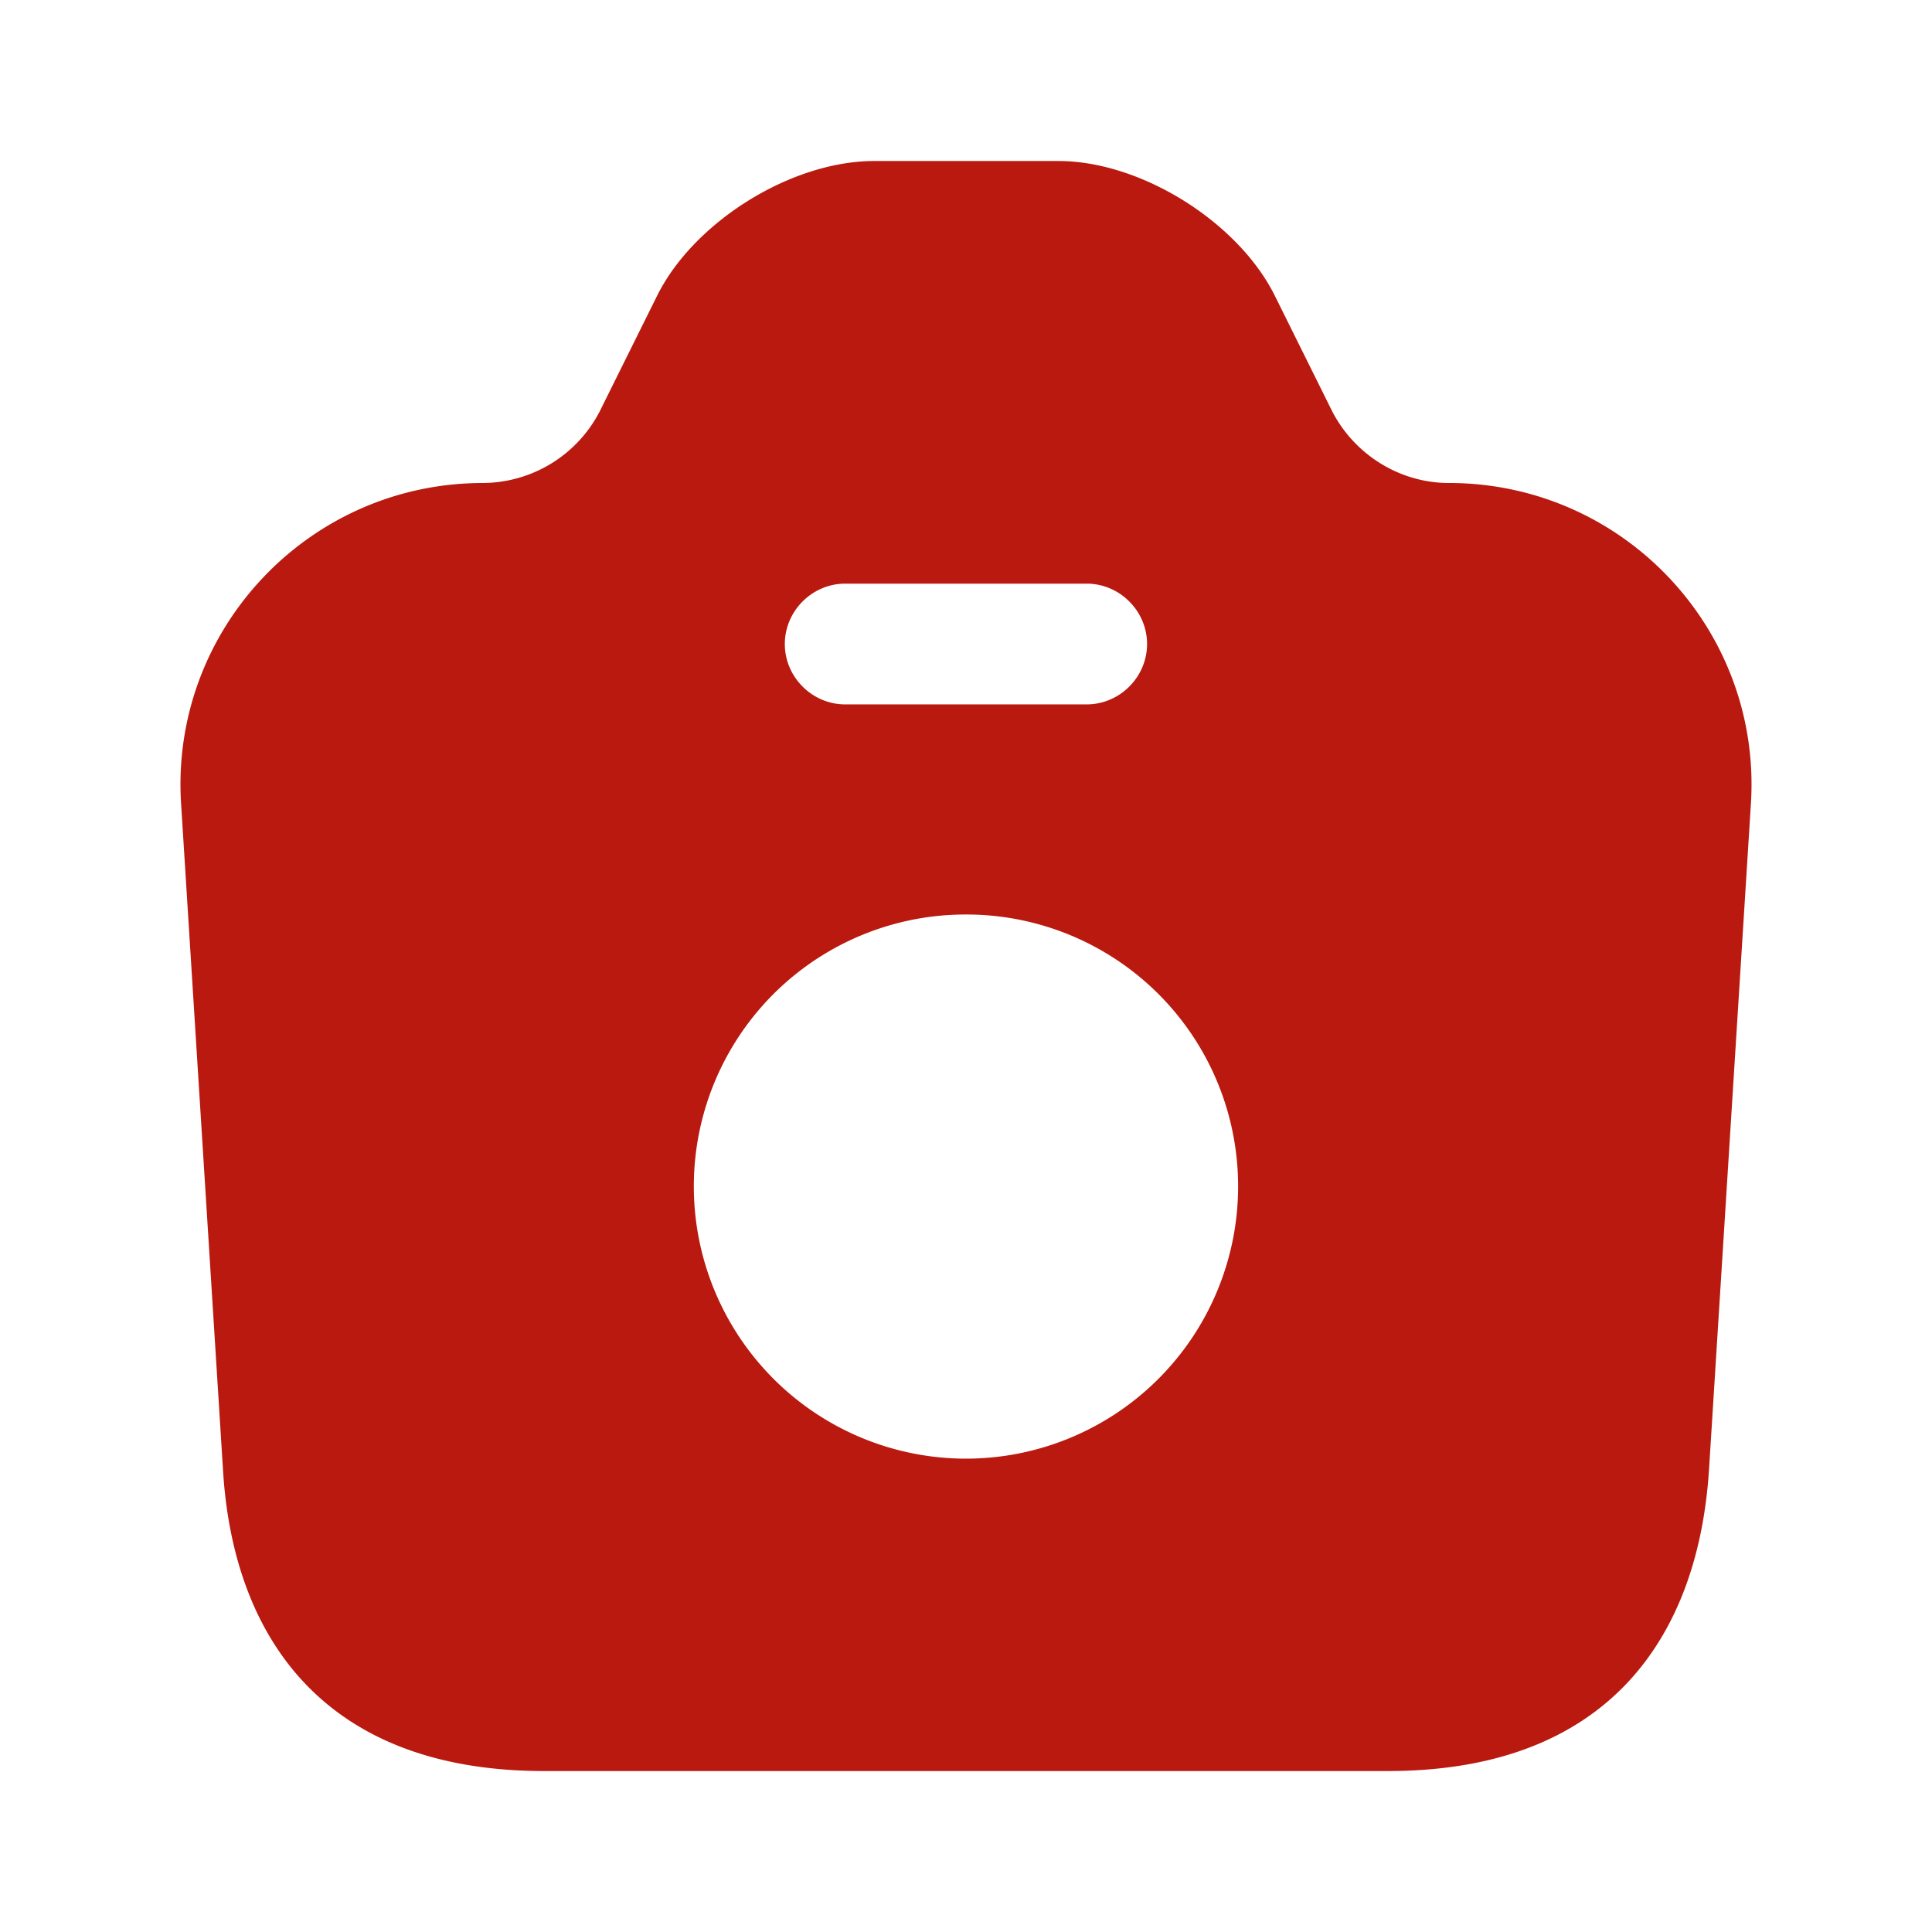
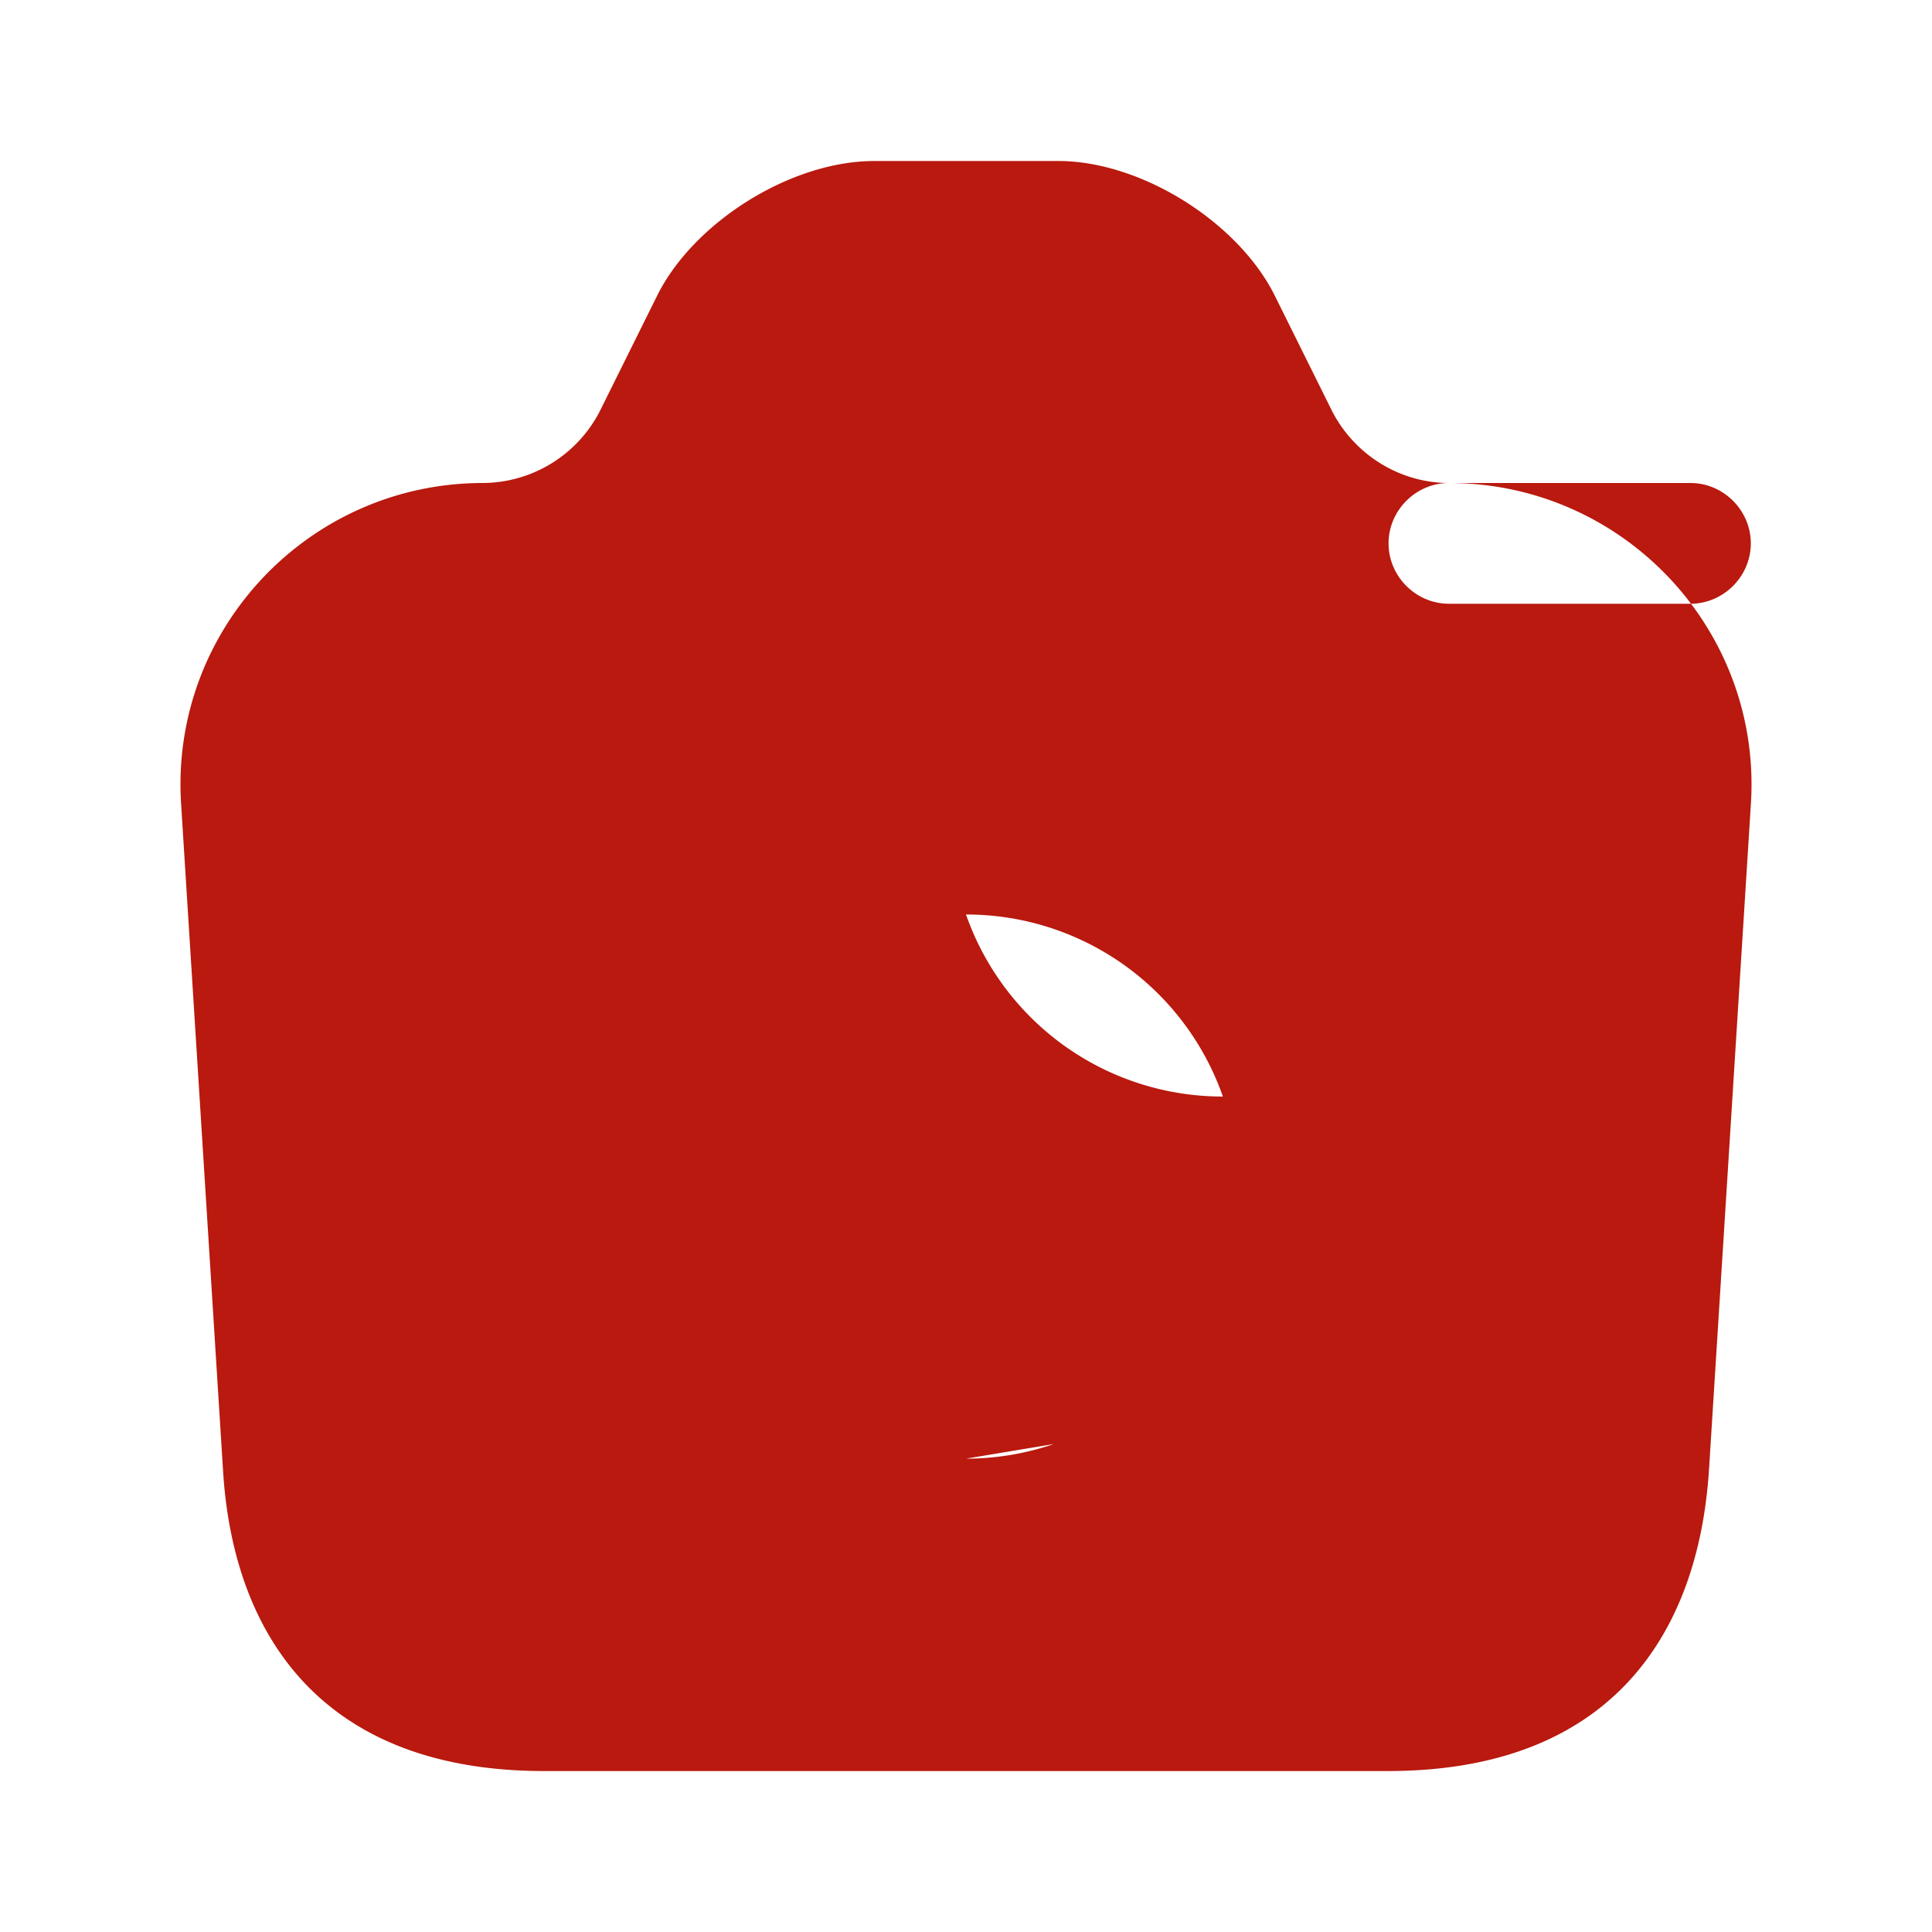
<svg xmlns="http://www.w3.org/2000/svg" width="32" height="32" fill="none">
-   <path fill="#B9190E" d="M23.999 8c-.813 0-1.56-.466-1.933-1.186l-.96-1.934c-.614-1.213-2.214-2.213-3.574-2.213H14.48c-1.373 0-2.973 1-3.587 2.213l-.96 1.934A2.191 2.191 0 0 1 8 8c-2.893 0-5.187 2.44-5 5.32l.693 11.014c.16 2.746 1.64 5 5.32 5h13.974c3.68 0 5.146-2.254 5.32-5l.693-11.014c.187-2.88-2.107-5.32-5-5.32Zm-10 1.667h4c.547 0 1 .453 1 1 0 .547-.453 1-1 1h-4c-.547 0-1-.453-1-1 0-.547.453-1 1-1Zm2 14.493a4.51 4.51 0 0 1-4.507-4.506A4.501 4.501 0 0 1 16 15.147a4.501 4.501 0 0 1 4.507 4.507 4.51 4.51 0 0 1-4.507 4.506Z" />
+   <path fill="#B9190E" d="M23.999 8c-.813 0-1.56-.466-1.933-1.186l-.96-1.934c-.614-1.213-2.214-2.213-3.574-2.213H14.48c-1.373 0-2.973 1-3.587 2.213l-.96 1.934A2.191 2.191 0 0 1 8 8c-2.893 0-5.187 2.44-5 5.32l.693 11.014c.16 2.746 1.64 5 5.32 5h13.974c3.68 0 5.146-2.254 5.32-5l.693-11.014c.187-2.88-2.107-5.32-5-5.32Zh4c.547 0 1 .453 1 1 0 .547-.453 1-1 1h-4c-.547 0-1-.453-1-1 0-.547.453-1 1-1Zm2 14.493a4.51 4.51 0 0 1-4.507-4.506A4.501 4.501 0 0 1 16 15.147a4.501 4.501 0 0 1 4.507 4.507 4.51 4.51 0 0 1-4.507 4.506Z" />
</svg>